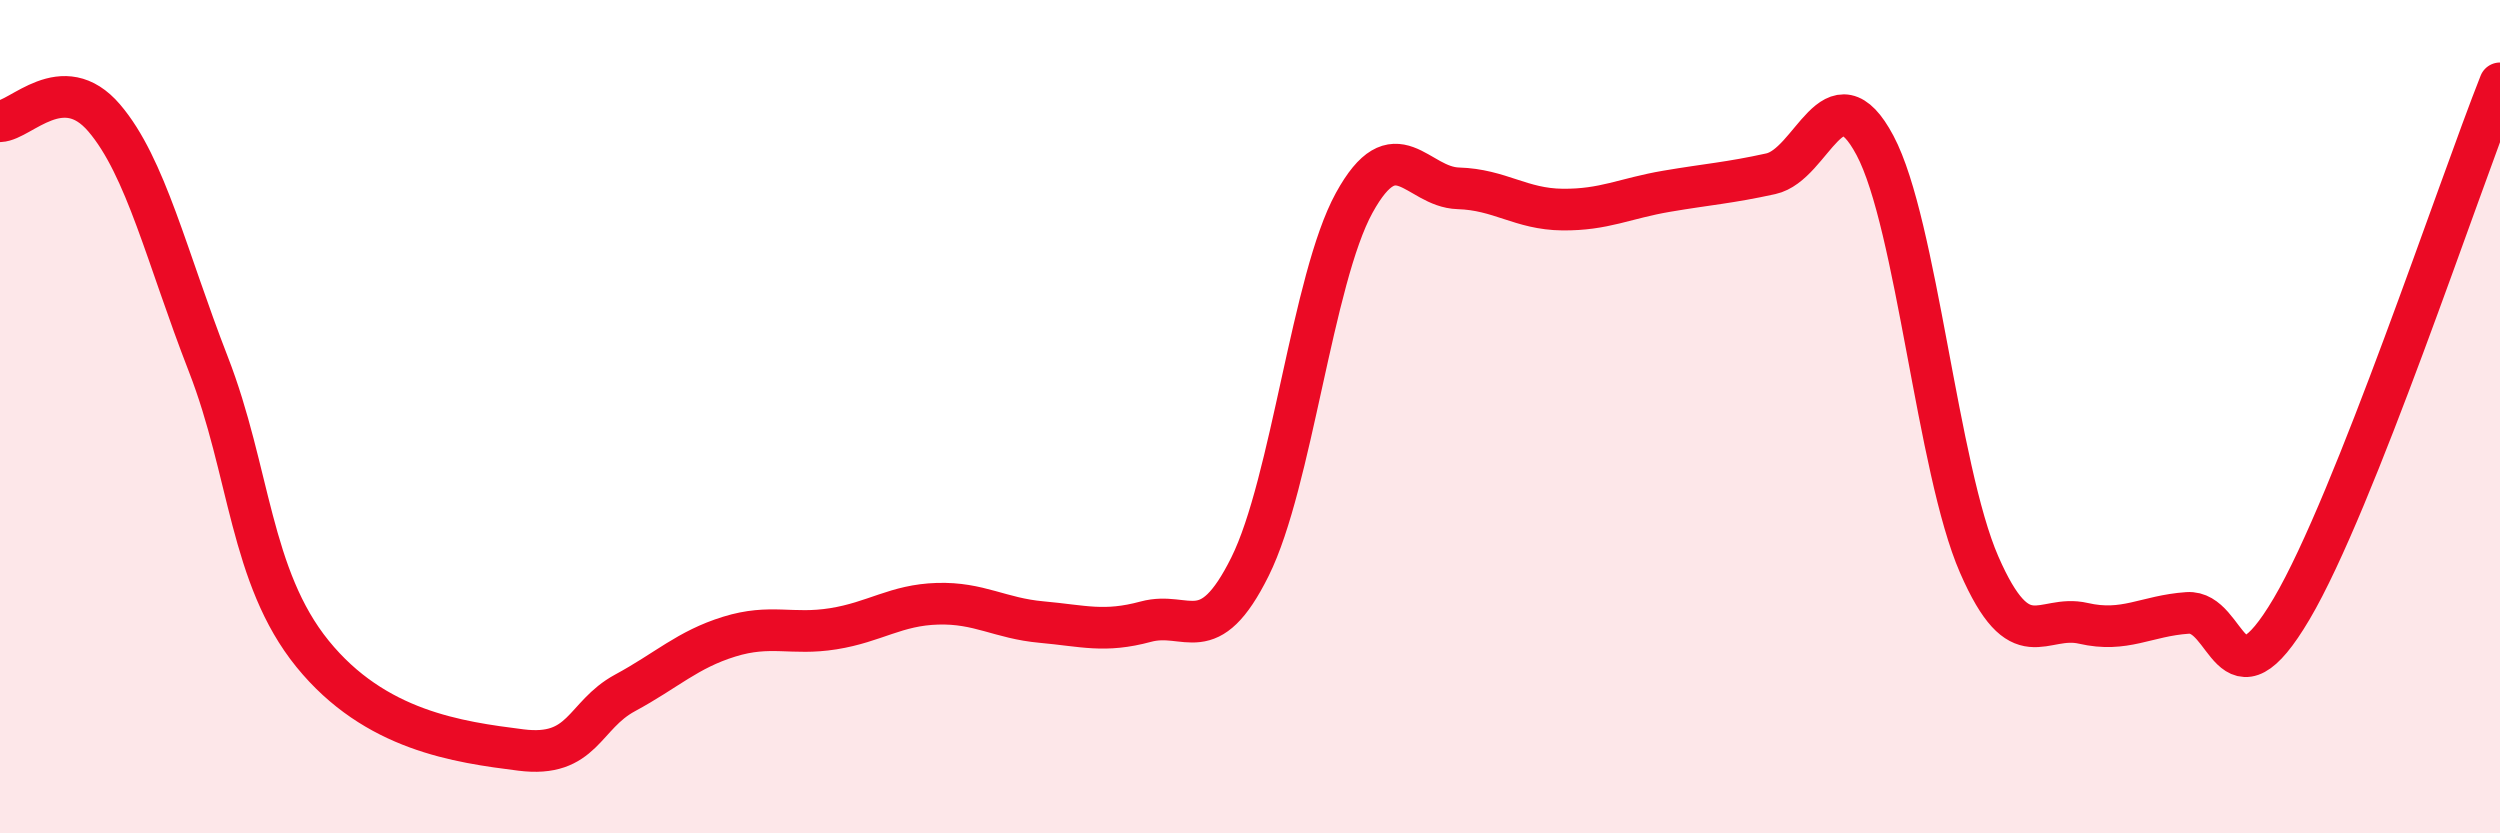
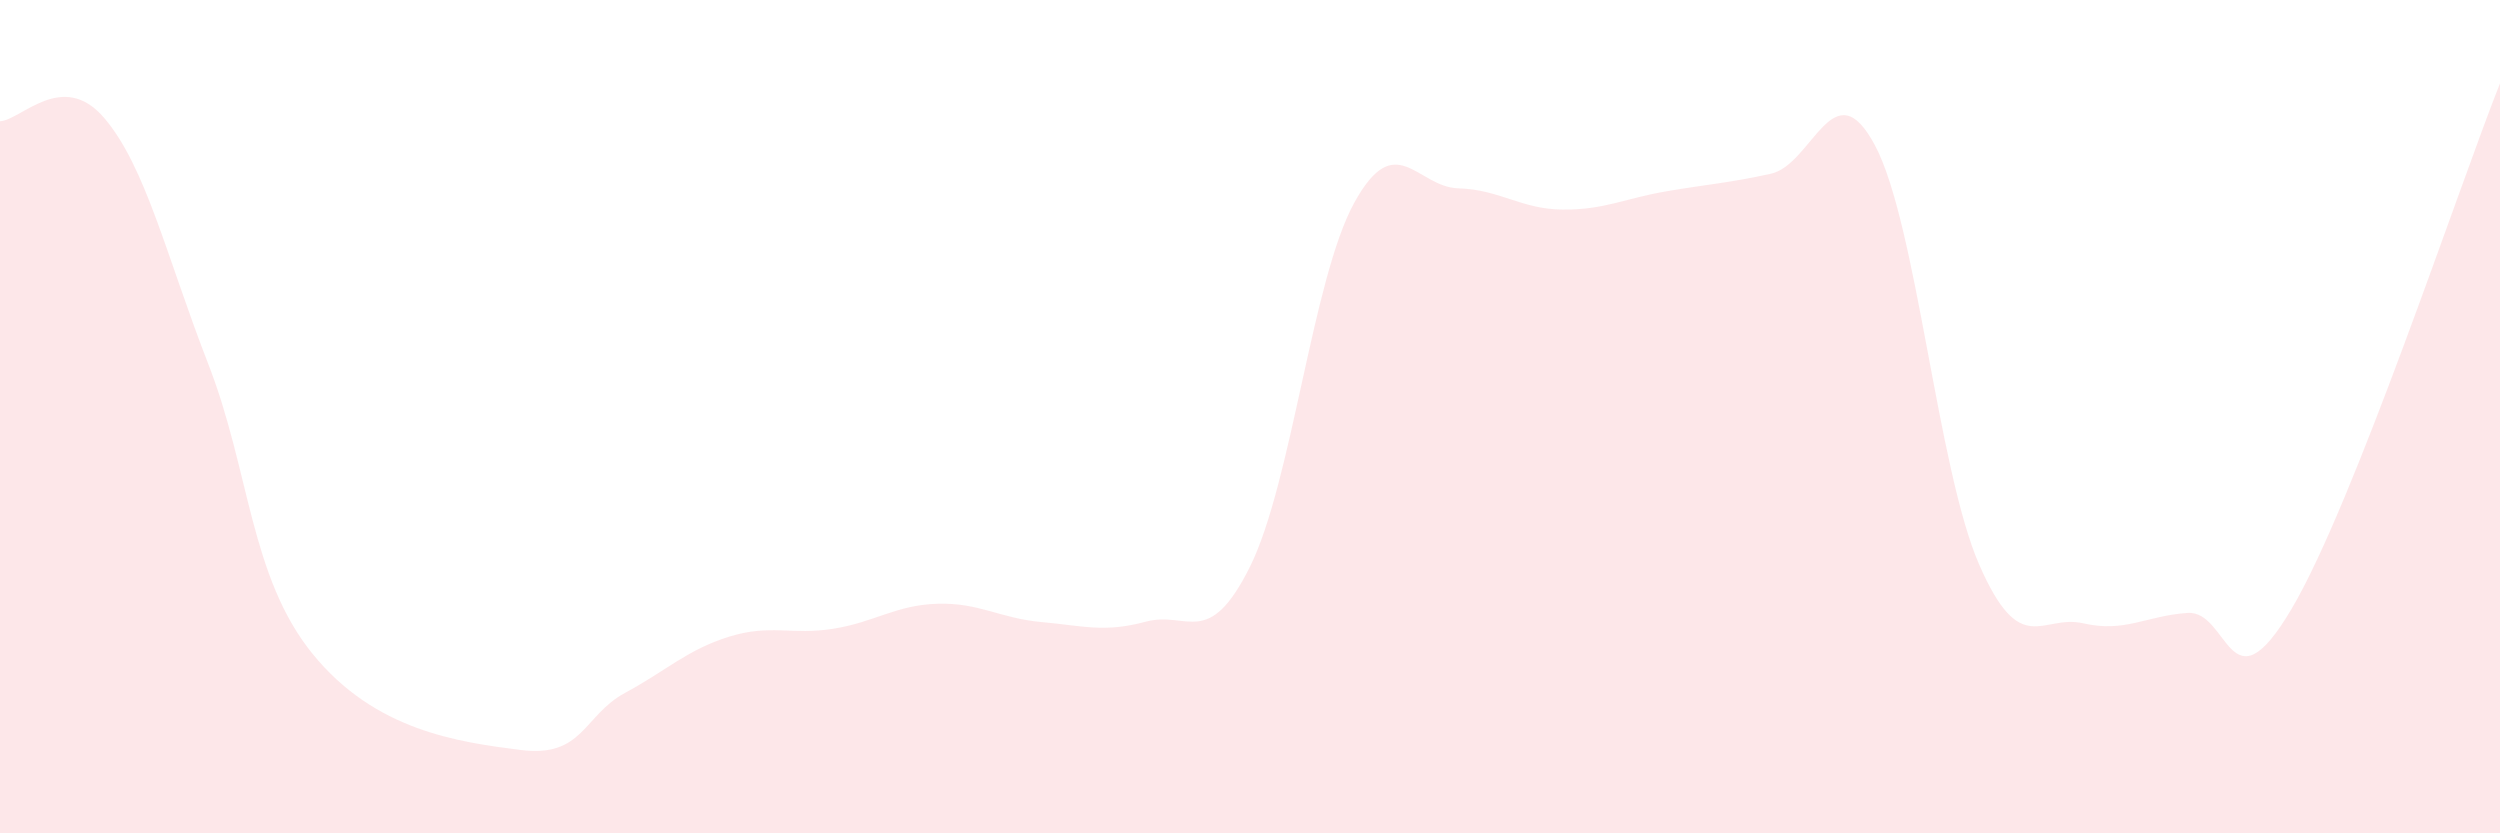
<svg xmlns="http://www.w3.org/2000/svg" width="60" height="20" viewBox="0 0 60 20">
  <path d="M 0,2.91 C 0.5,2.89 1.5,1.66 2.5,2.83 C 3.5,4 4,6.17 5,8.74 C 6,11.31 6,13.84 7.5,15.69 C 9,17.54 11,17.81 12.5,18 C 14,18.19 14,17.17 15,16.63 C 16,16.09 16.5,15.59 17.5,15.28 C 18.5,14.97 19,15.25 20,15.09 C 21,14.93 21.5,14.52 22.5,14.49 C 23.5,14.46 24,14.84 25,14.93 C 26,15.02 26.5,15.19 27.5,14.92 C 28.5,14.65 29,15.61 30,13.6 C 31,11.59 31.5,6.69 32.5,4.87 C 33.5,3.05 34,4.49 35,4.52 C 36,4.55 36.5,5.02 37.5,5.03 C 38.5,5.04 39,4.76 40,4.59 C 41,4.42 41.5,4.39 42.5,4.17 C 43.5,3.95 44,1.61 45,3.49 C 46,5.37 46.5,11.26 47.5,13.55 C 48.5,15.84 49,14.73 50,14.96 C 51,15.19 51.5,14.78 52.5,14.71 C 53.5,14.64 53.5,17.15 55,14.61 C 56.5,12.07 59,4.52 60,2L60 20L0 20Z" fill="#EB0A25" opacity="0.1" stroke-linecap="round" stroke-linejoin="round" />
-   <path d="M 0,2.91 C 0.5,2.89 1.5,1.66 2.5,2.83 C 3.5,4 4,6.17 5,8.74 C 6,11.31 6,13.84 7.5,15.69 C 9,17.54 11,17.81 12.5,18 C 14,18.19 14,17.17 15,16.63 C 16,16.09 16.5,15.59 17.5,15.28 C 18.5,14.97 19,15.25 20,15.09 C 21,14.93 21.5,14.52 22.5,14.49 C 23.5,14.46 24,14.84 25,14.93 C 26,15.02 26.5,15.19 27.5,14.92 C 28.5,14.65 29,15.61 30,13.6 C 31,11.59 31.5,6.69 32.5,4.87 C 33.5,3.05 34,4.49 35,4.52 C 36,4.55 36.5,5.02 37.5,5.03 C 38.5,5.04 39,4.76 40,4.59 C 41,4.42 41.5,4.39 42.5,4.17 C 43.5,3.95 44,1.61 45,3.49 C 46,5.37 46.5,11.26 47.5,13.55 C 48.5,15.84 49,14.73 50,14.96 C 51,15.19 51.5,14.78 52.5,14.71 C 53.5,14.64 53.5,17.15 55,14.61 C 56.5,12.07 59,4.52 60,2" stroke="#EB0A25" stroke-width="1" fill="none" stroke-linecap="round" stroke-linejoin="round" />
</svg>